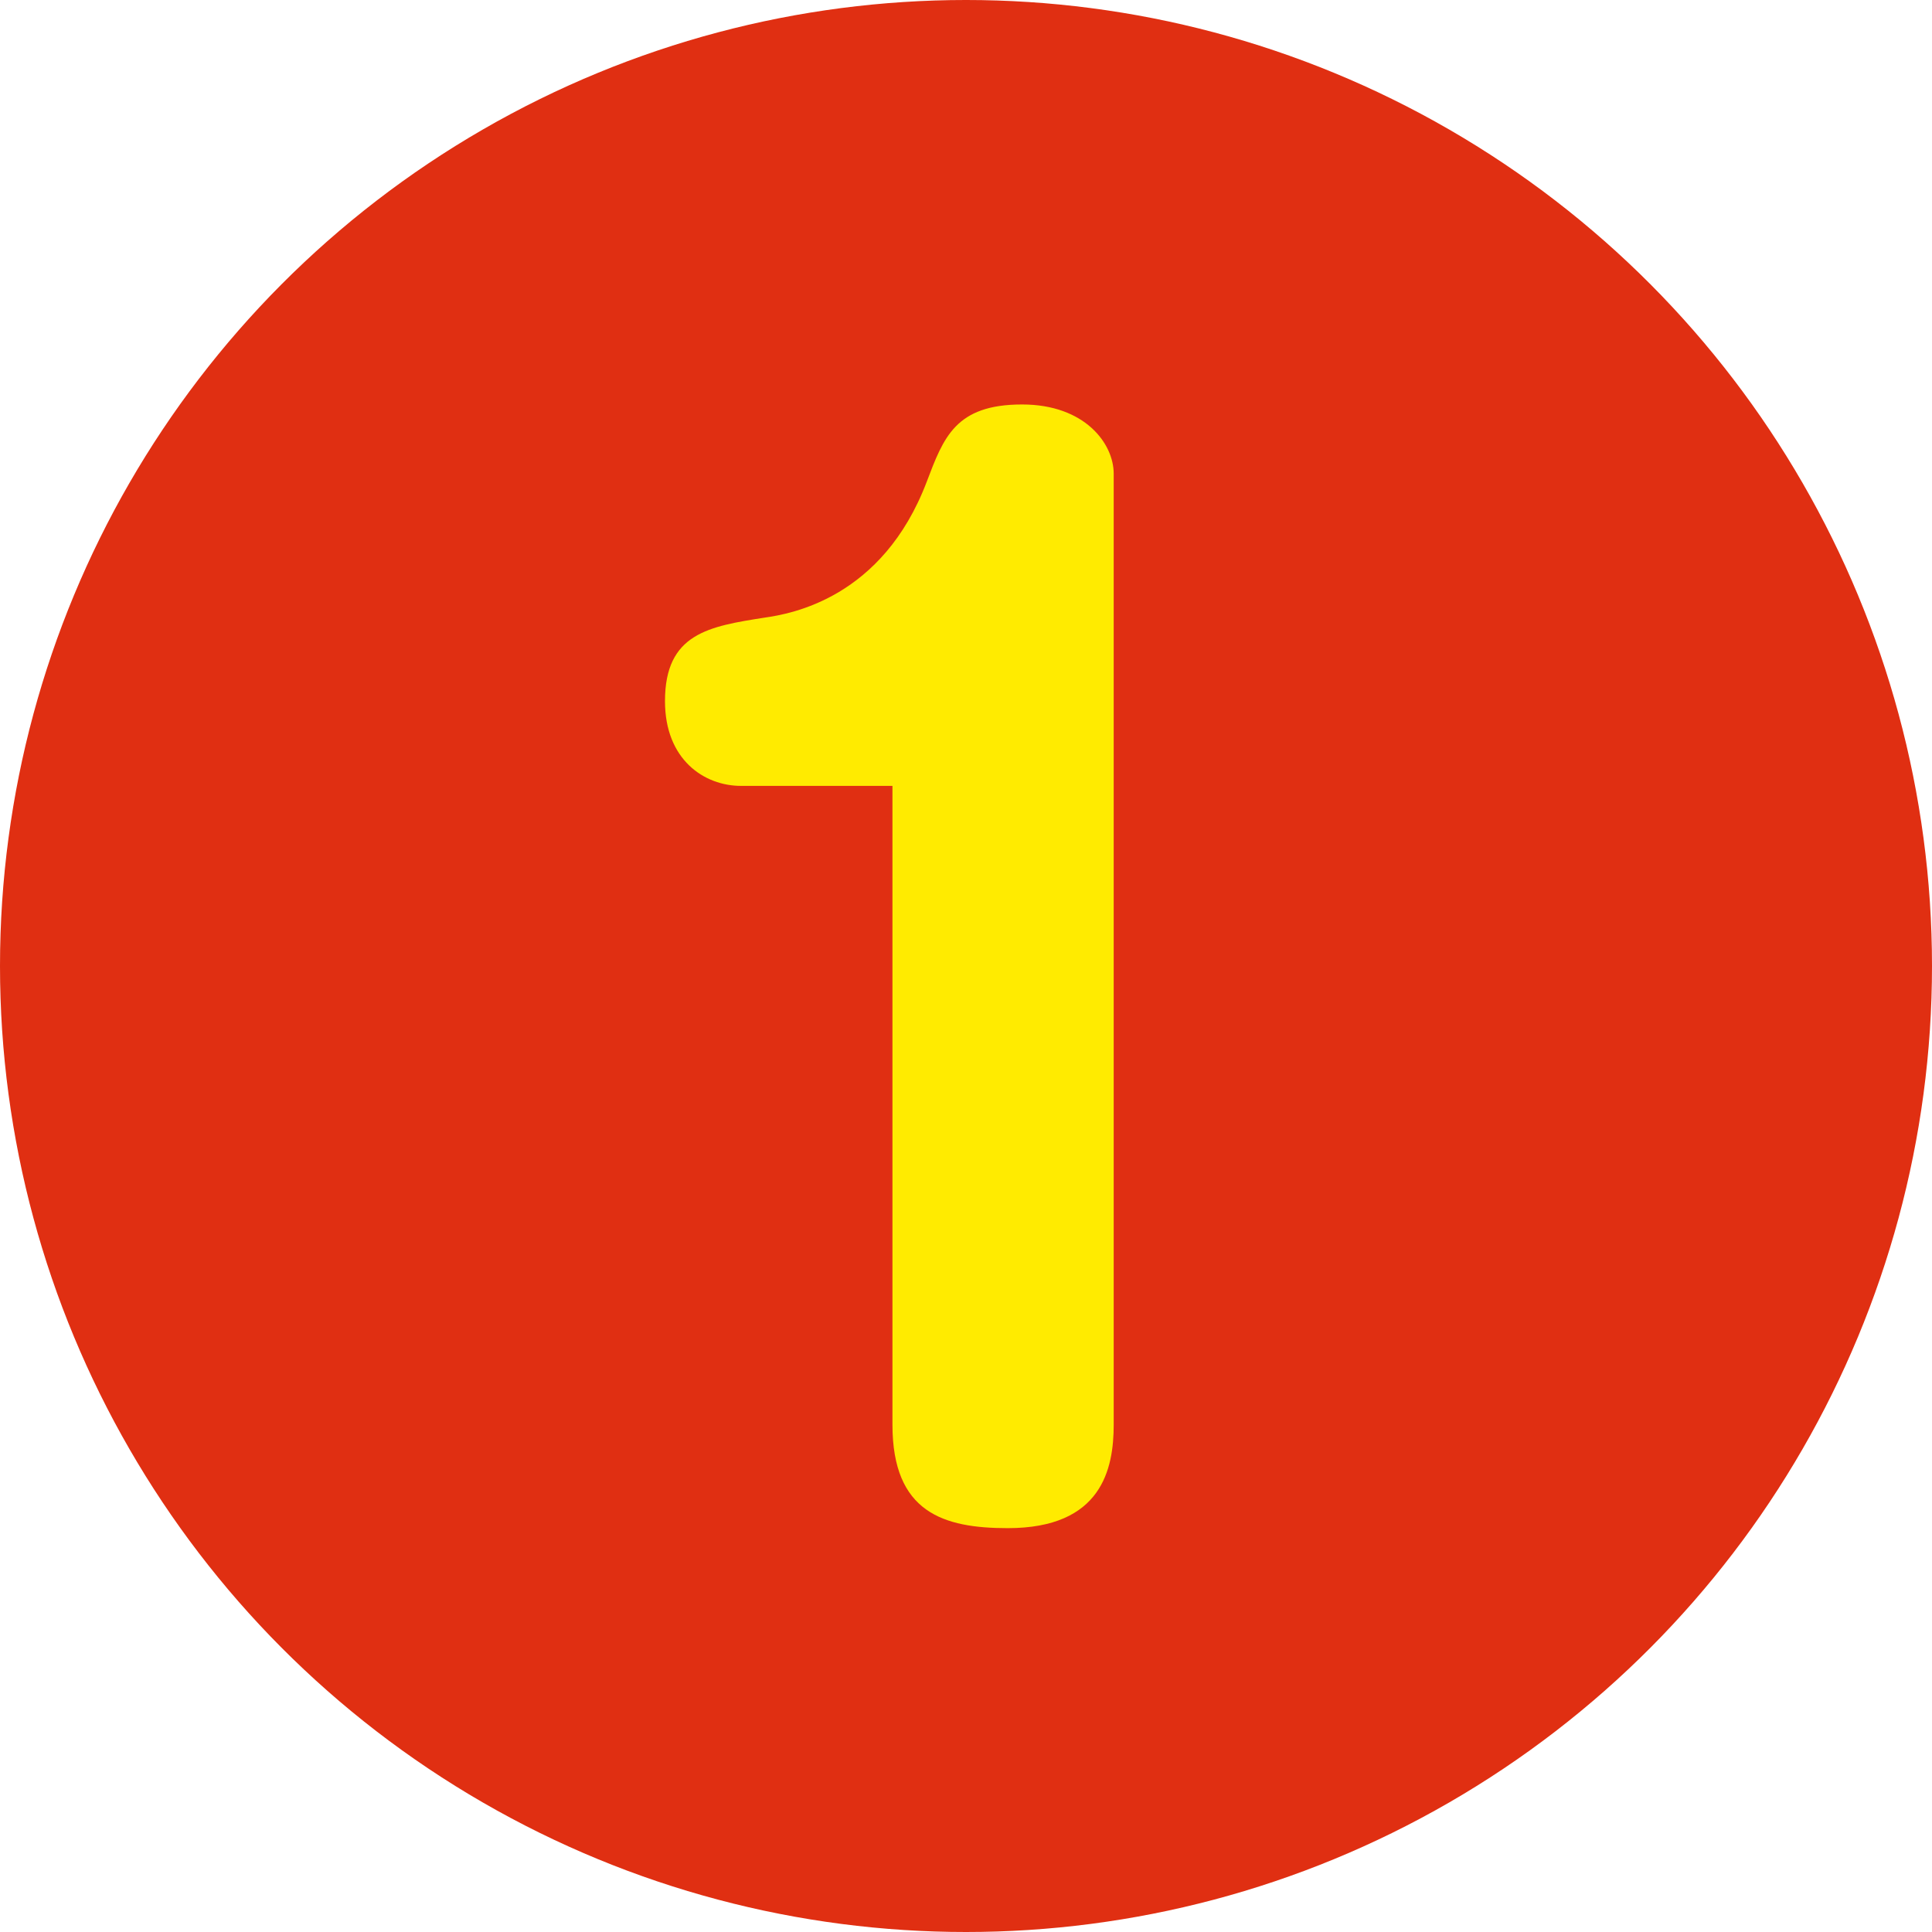
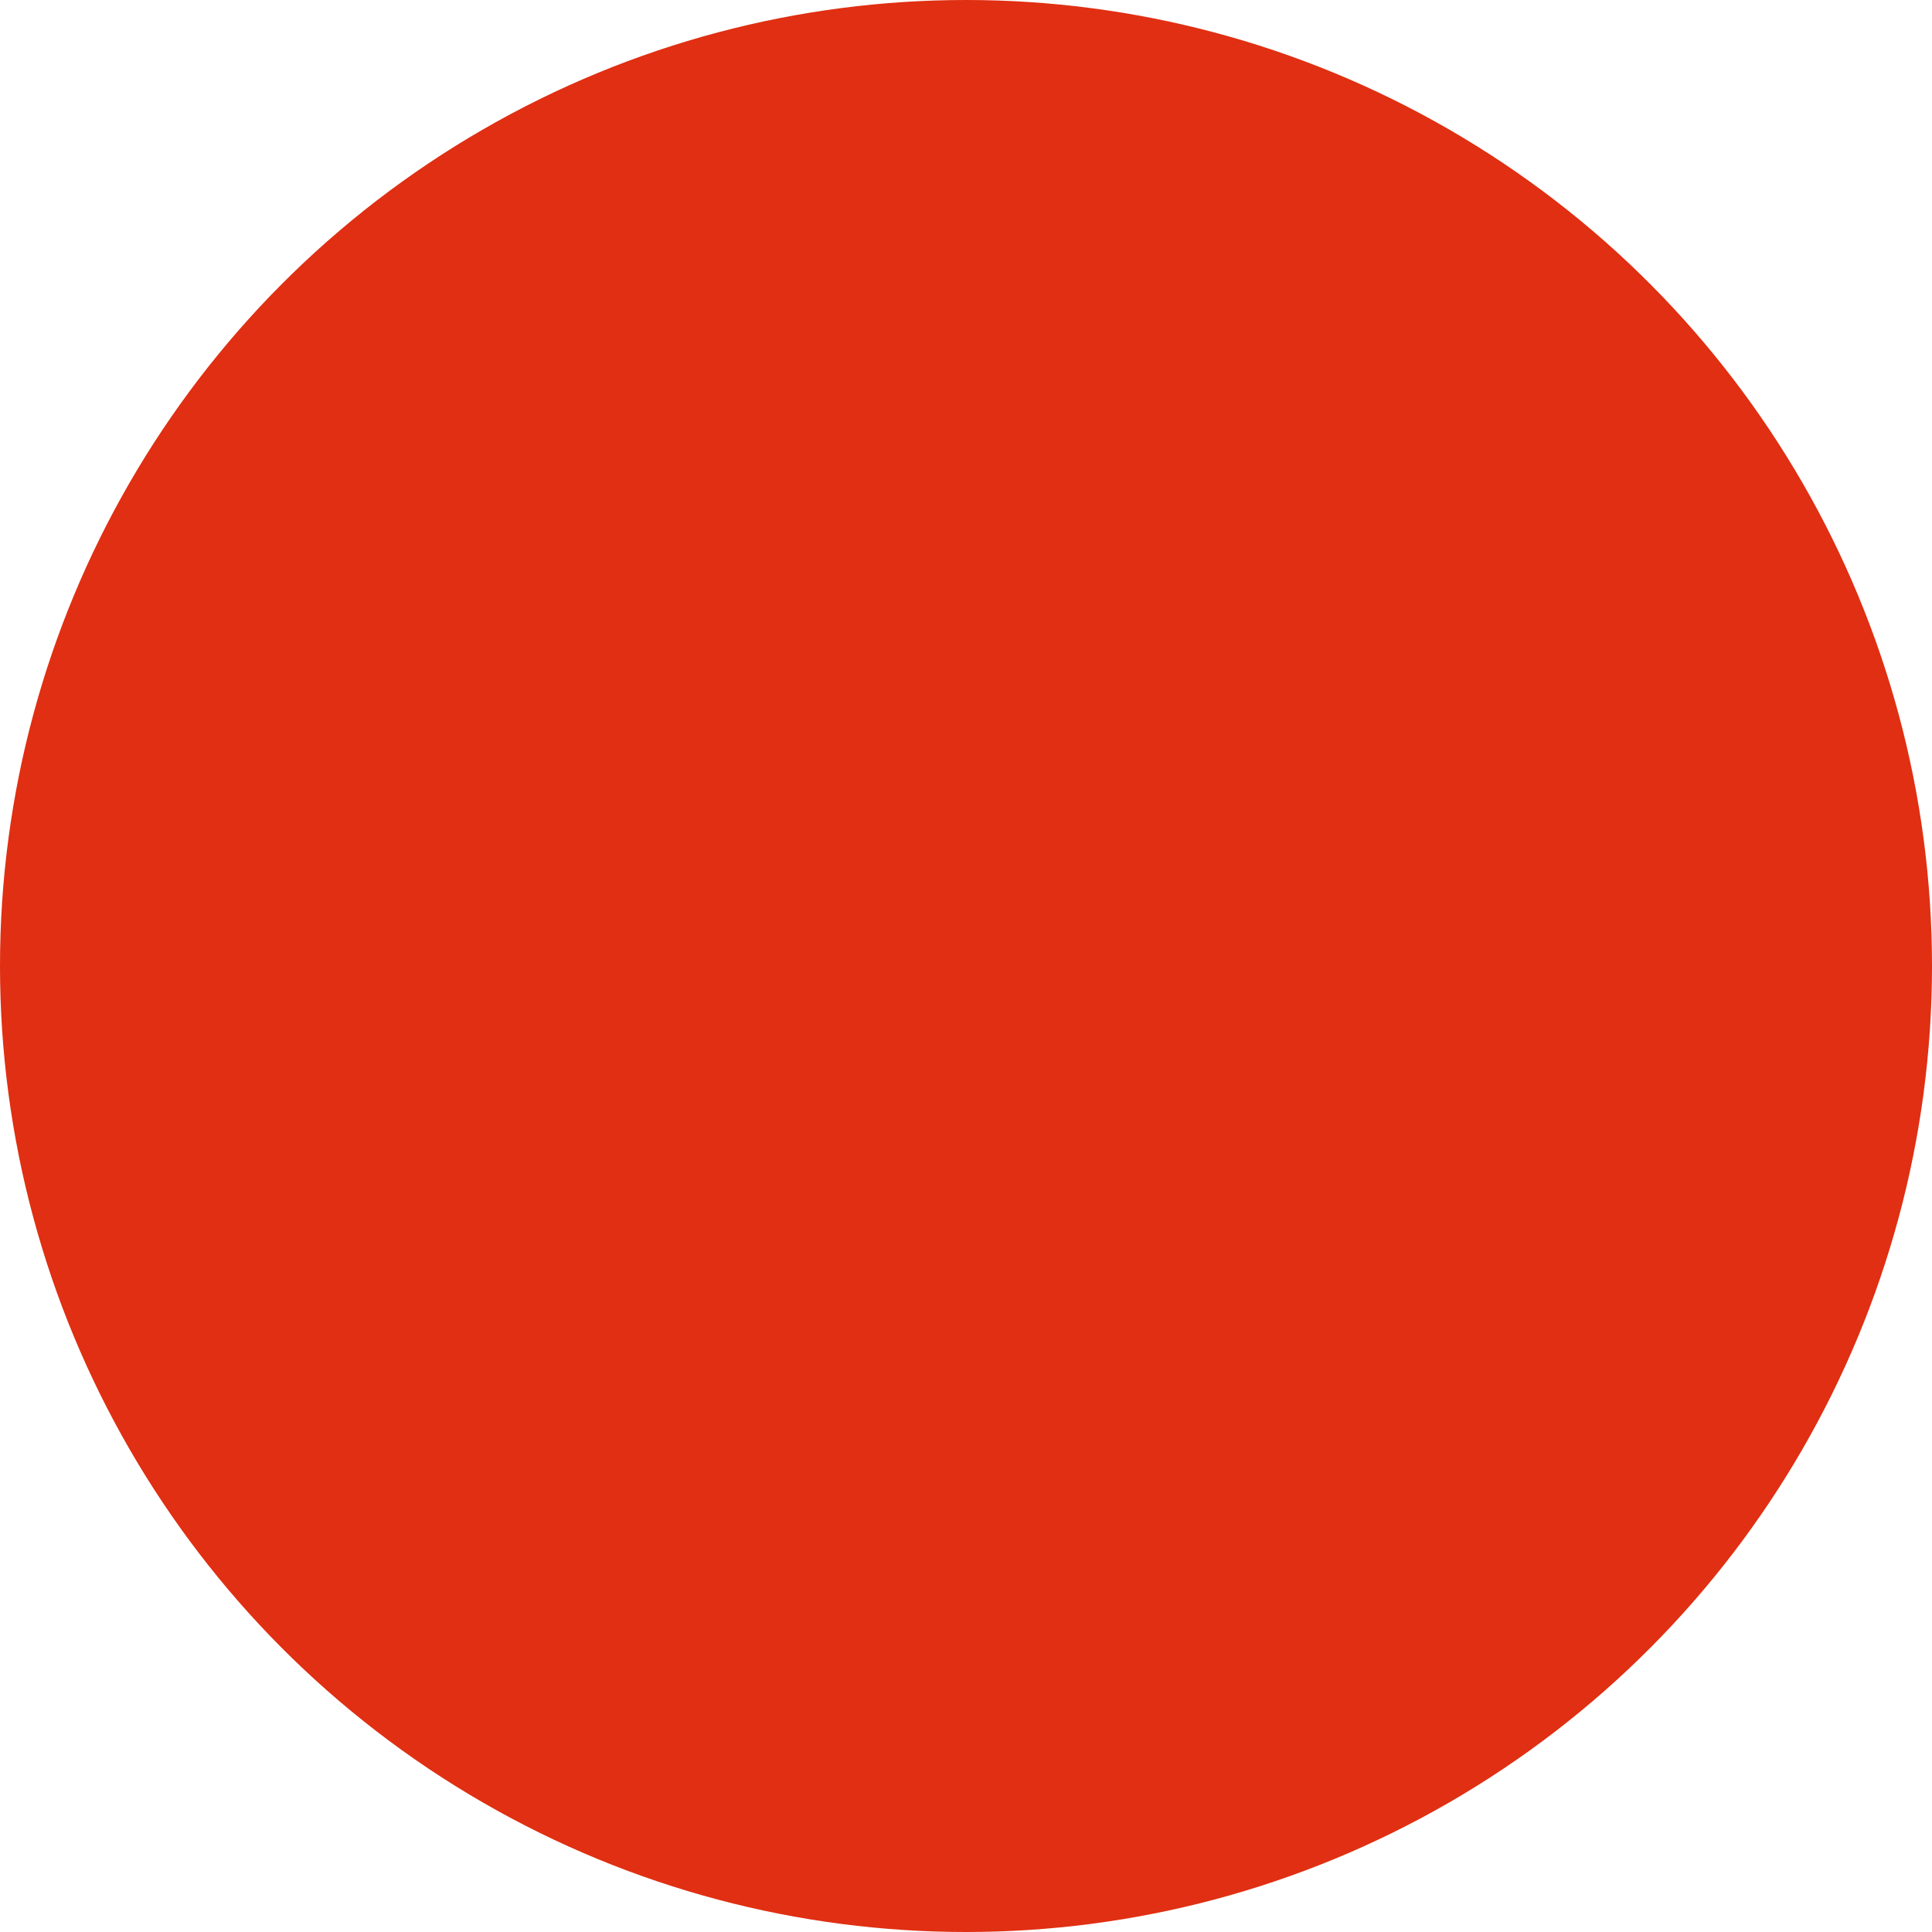
<svg xmlns="http://www.w3.org/2000/svg" id="_レイヤー_2" viewBox="0 0 31 31">
  <defs>
    <style>.cls-1{fill:#e02f12;}.cls-2{fill:#ffeb00;}</style>
  </defs>
  <g id="_背景">
    <circle class="cls-1" cx="15.5" cy="15.5" r="15.5" />
-     <path class="cls-2" d="M11.89,12.61c-.59,0-1.22-.42-1.22-1.36,0-1.09.71-1.2,1.6-1.34.42-.06,1.89-.31,2.6-2.18.27-.71.46-1.24,1.53-1.24,1.01,0,1.47.63,1.47,1.11v15.26c0,.71-.19,1.66-1.7,1.66-1.03,0-1.85-.25-1.85-1.66v-10.25h-2.44Z" />
  </g>
</svg>